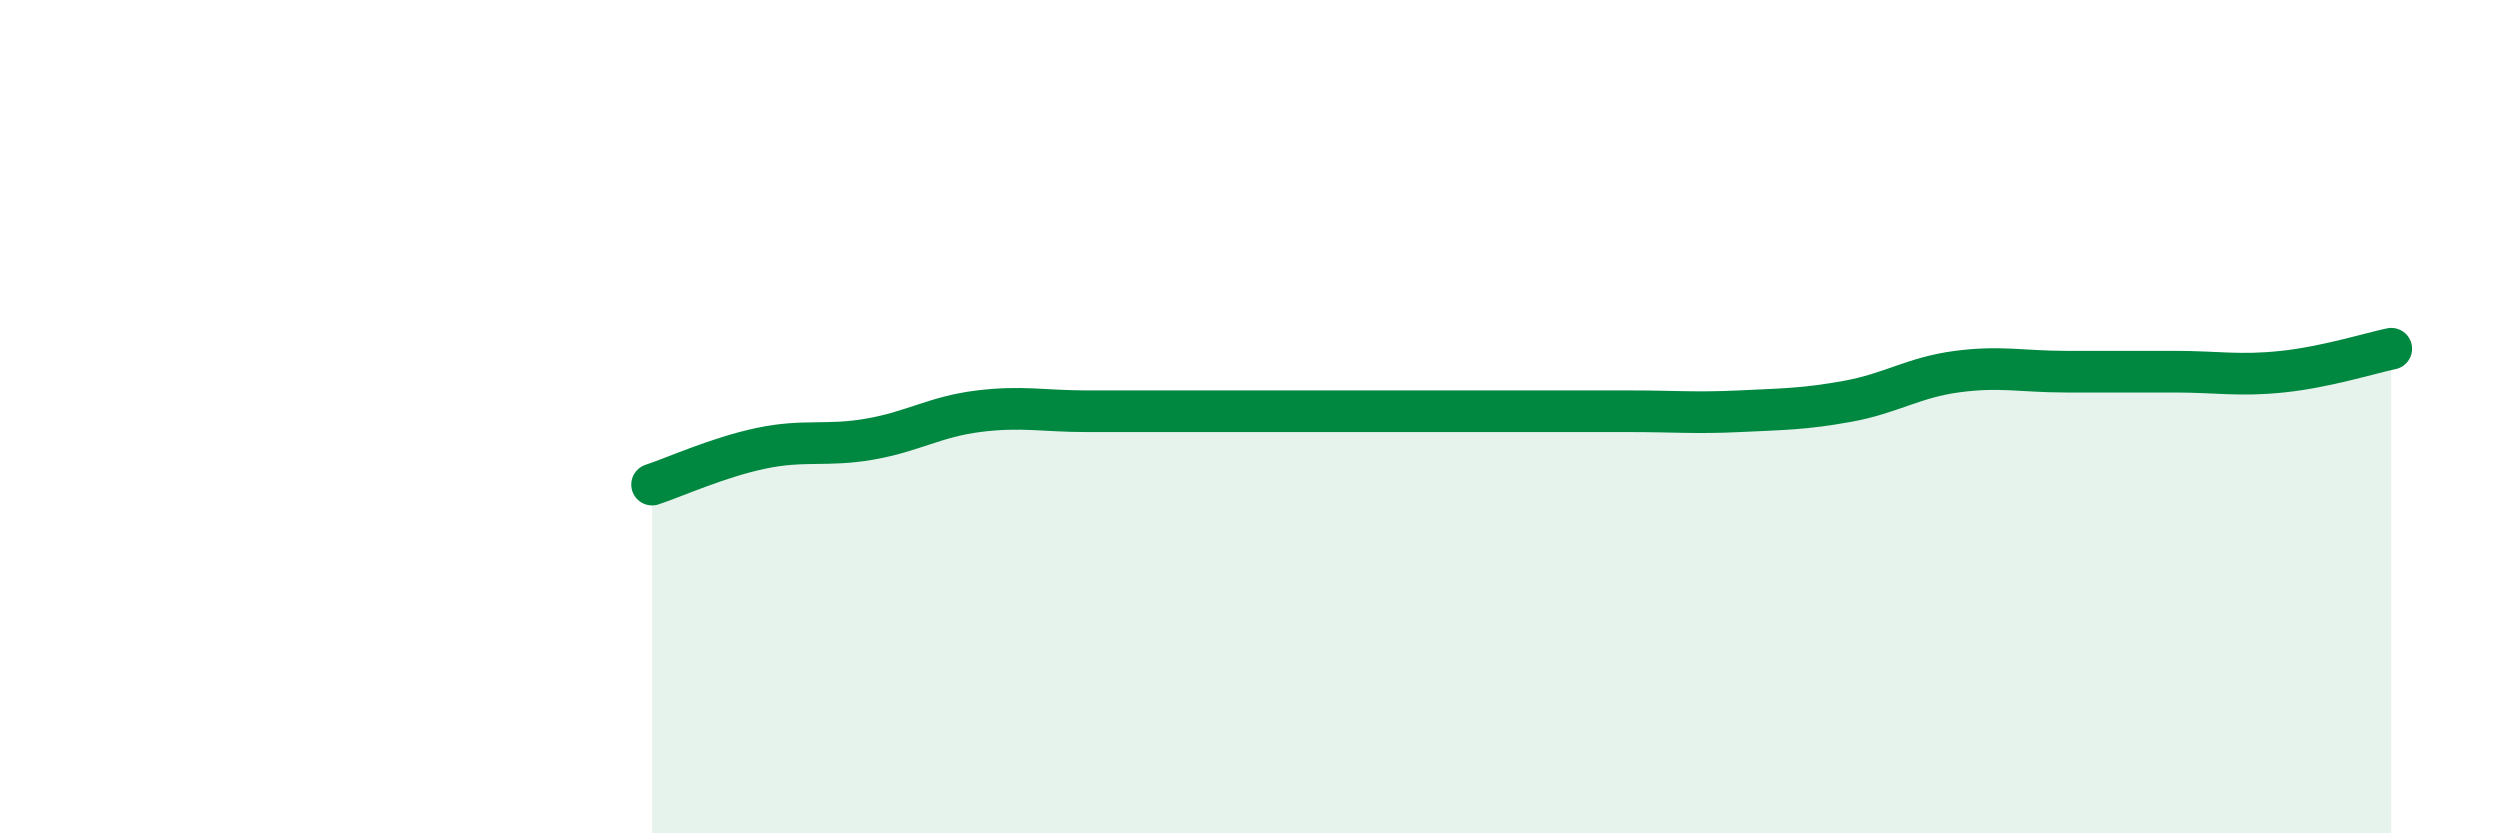
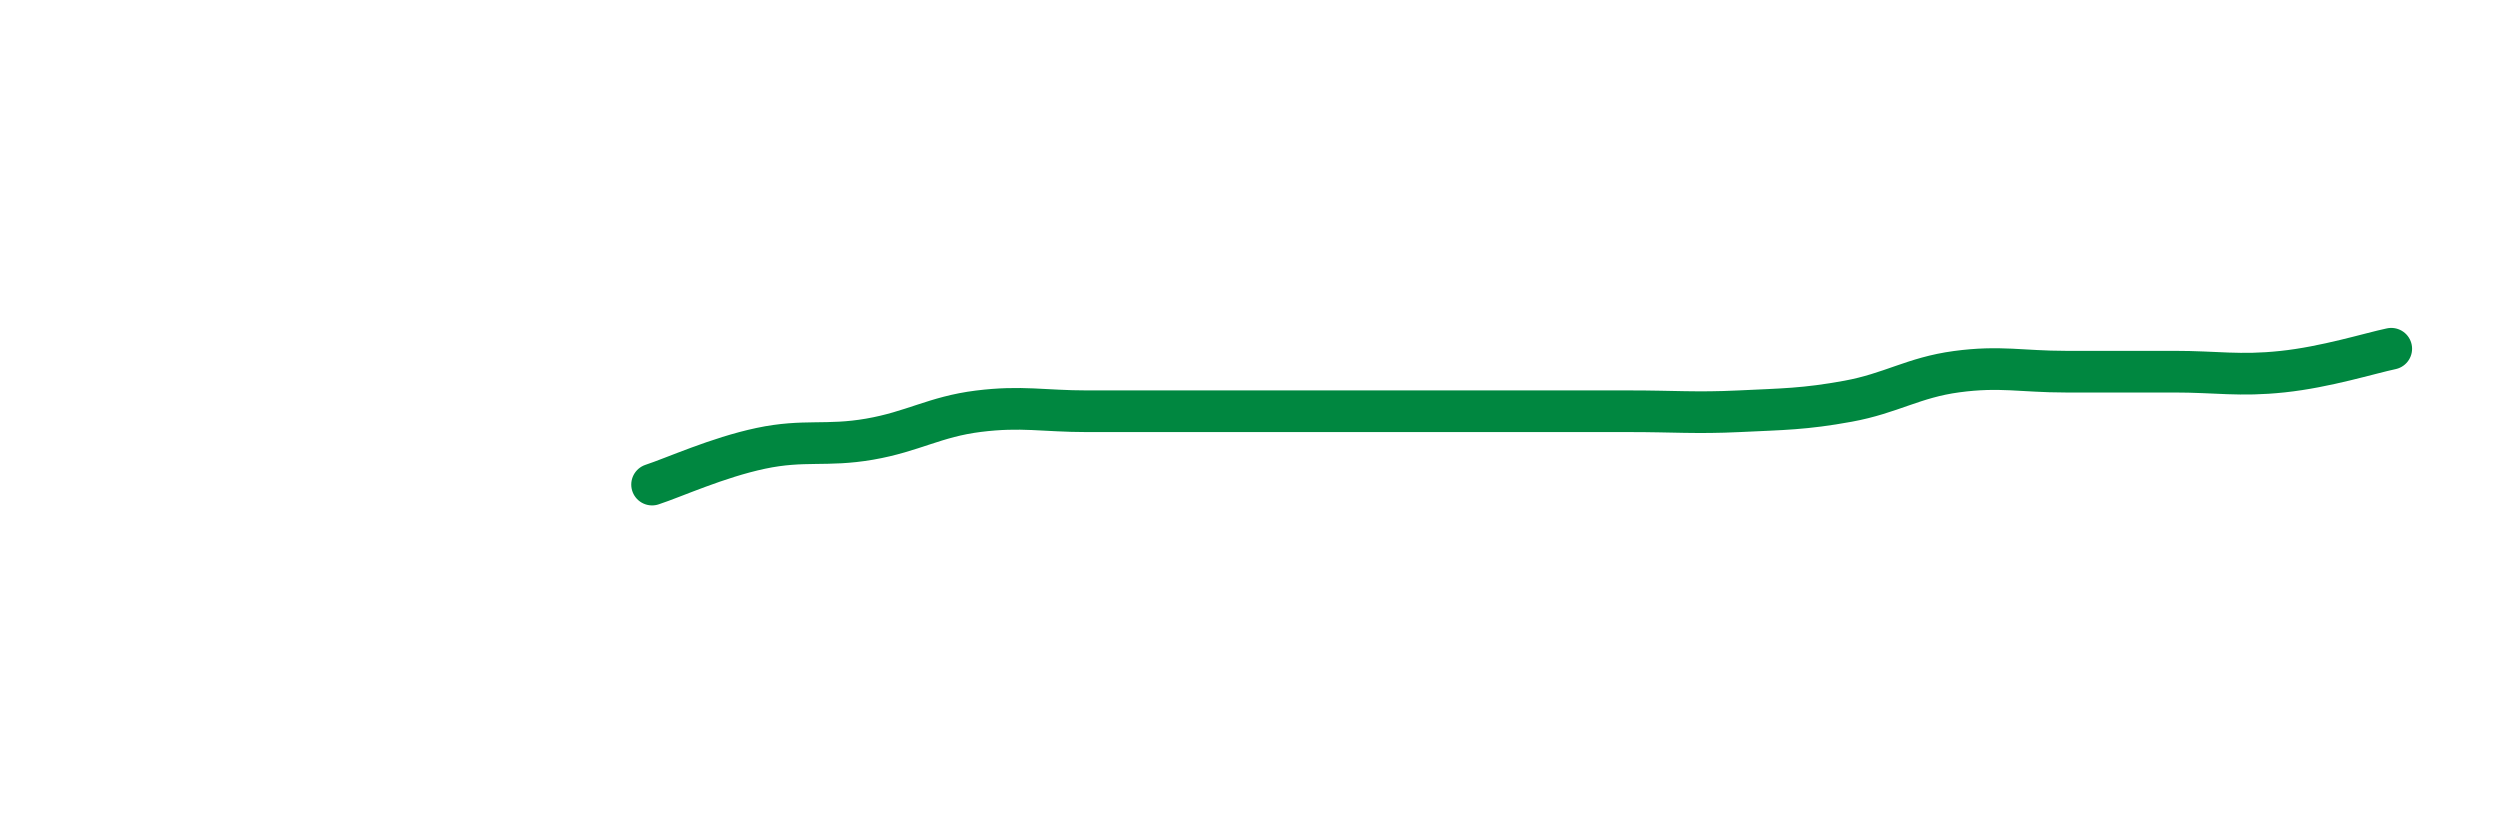
<svg xmlns="http://www.w3.org/2000/svg" width="60" height="20" viewBox="0 0 60 20">
-   <path d="M 15.65,11.63 C 16.17,11.46 17.22,10.98 18.26,10.76 C 19.3,10.54 19.83,10.72 20.87,10.54 C 21.91,10.36 22.44,10 23.48,9.87 C 24.52,9.74 25.05,9.87 26.09,9.87 C 27.13,9.87 27.66,9.87 28.7,9.87 C 29.74,9.87 30.26,9.87 31.3,9.87 C 32.34,9.87 32.87,9.87 33.91,9.87 C 34.95,9.87 35.48,9.87 36.52,9.87 C 37.56,9.87 38.09,9.87 39.13,9.87 C 40.17,9.87 40.7,9.92 41.74,9.87 C 42.78,9.82 43.31,9.82 44.35,9.63 C 45.39,9.44 45.92,9.06 46.96,8.92 C 48,8.78 48.53,8.92 49.57,8.92 C 50.61,8.92 51.13,8.92 52.17,8.92 C 53.21,8.92 53.74,9.03 54.78,8.92 C 55.82,8.81 56.87,8.48 57.39,8.37L57.39 20L15.65 20Z" fill="#008740" opacity="0.1" stroke-linecap="round" stroke-linejoin="round" />
  <path d="M 15.65,11.63 C 16.17,11.46 17.22,10.98 18.26,10.76 C 19.3,10.54 19.83,10.72 20.87,10.54 C 21.91,10.36 22.44,10 23.48,9.87 C 24.52,9.74 25.05,9.87 26.09,9.87 C 27.13,9.87 27.66,9.87 28.7,9.87 C 29.74,9.87 30.26,9.87 31.3,9.87 C 32.34,9.87 32.87,9.87 33.91,9.87 C 34.95,9.87 35.48,9.87 36.52,9.87 C 37.56,9.87 38.09,9.87 39.13,9.87 C 40.17,9.87 40.7,9.92 41.74,9.87 C 42.78,9.82 43.31,9.82 44.35,9.63 C 45.39,9.44 45.92,9.06 46.96,8.92 C 48,8.78 48.53,8.92 49.57,8.92 C 50.61,8.92 51.13,8.92 52.17,8.92 C 53.21,8.92 53.74,9.03 54.78,8.92 C 55.82,8.81 56.87,8.48 57.39,8.37" stroke="#008740" stroke-width="1" fill="none" stroke-linecap="round" stroke-linejoin="round" />
</svg>